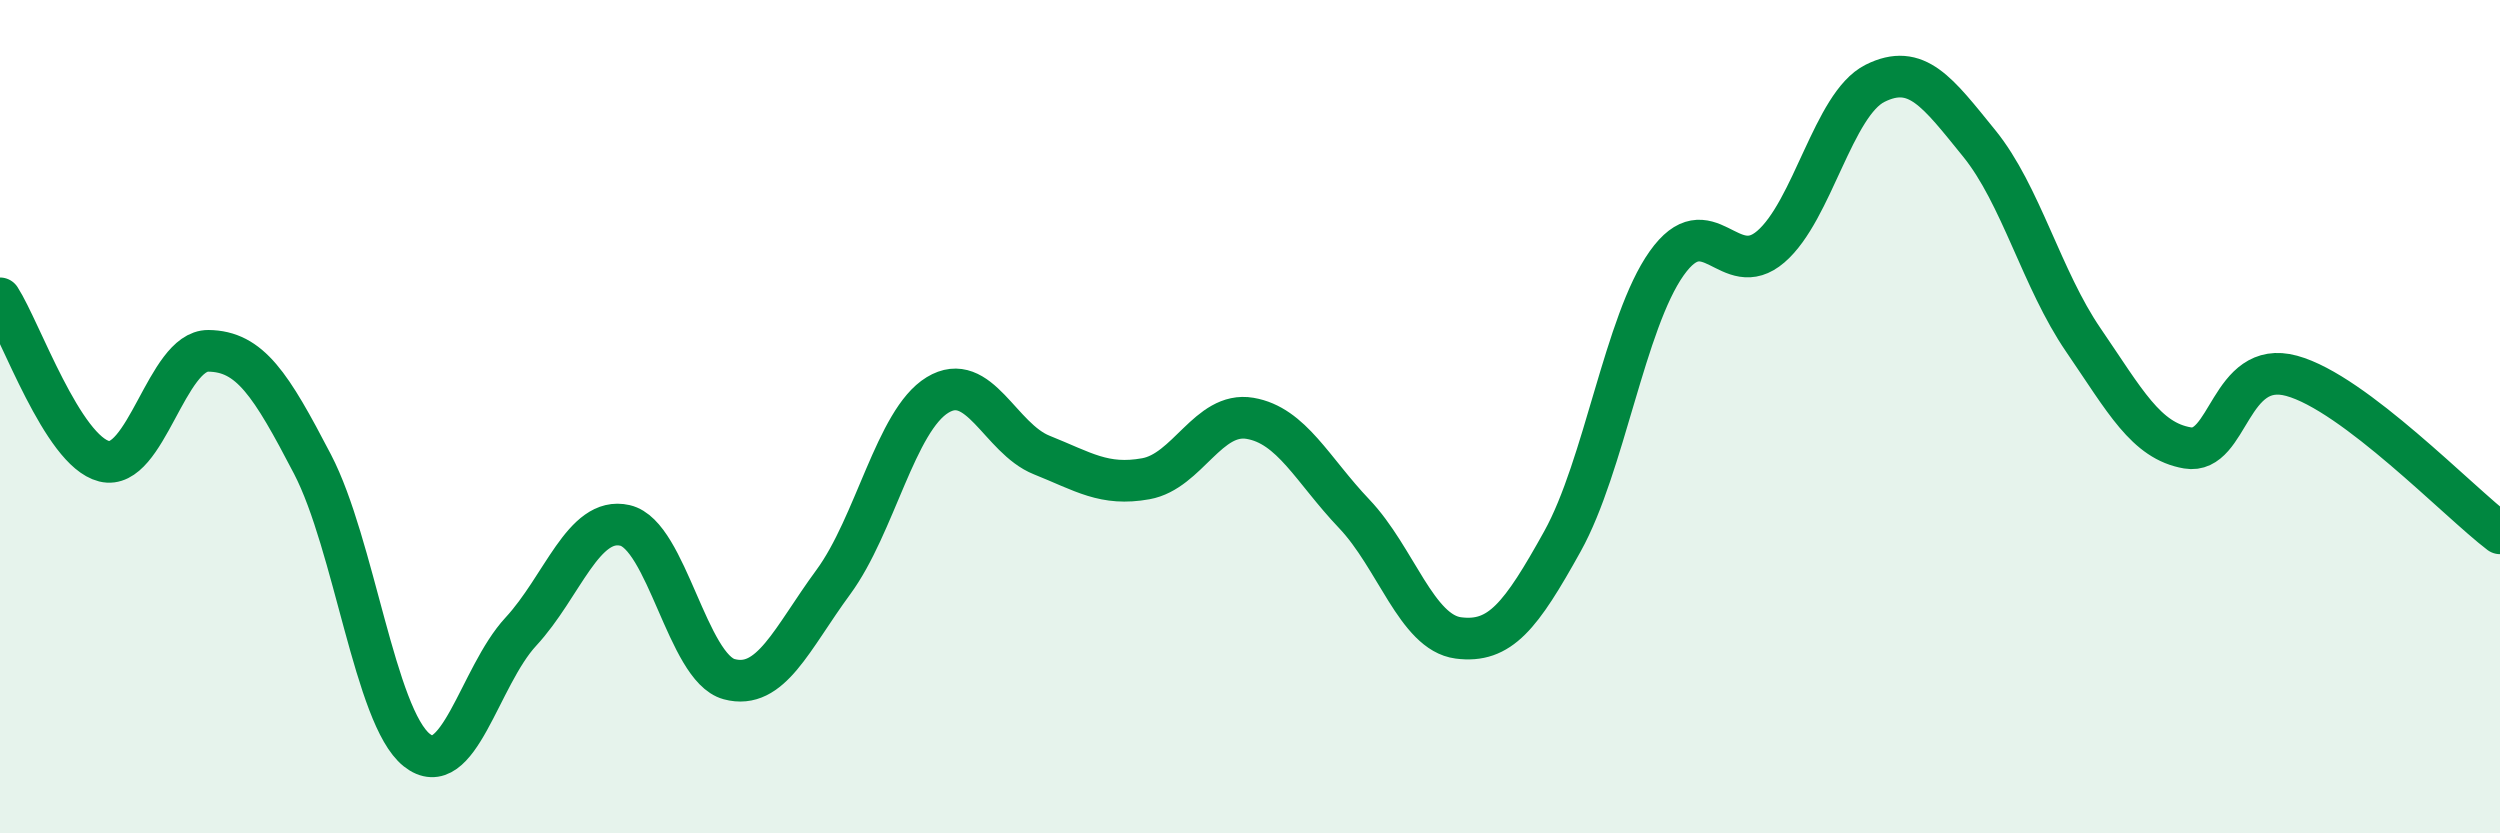
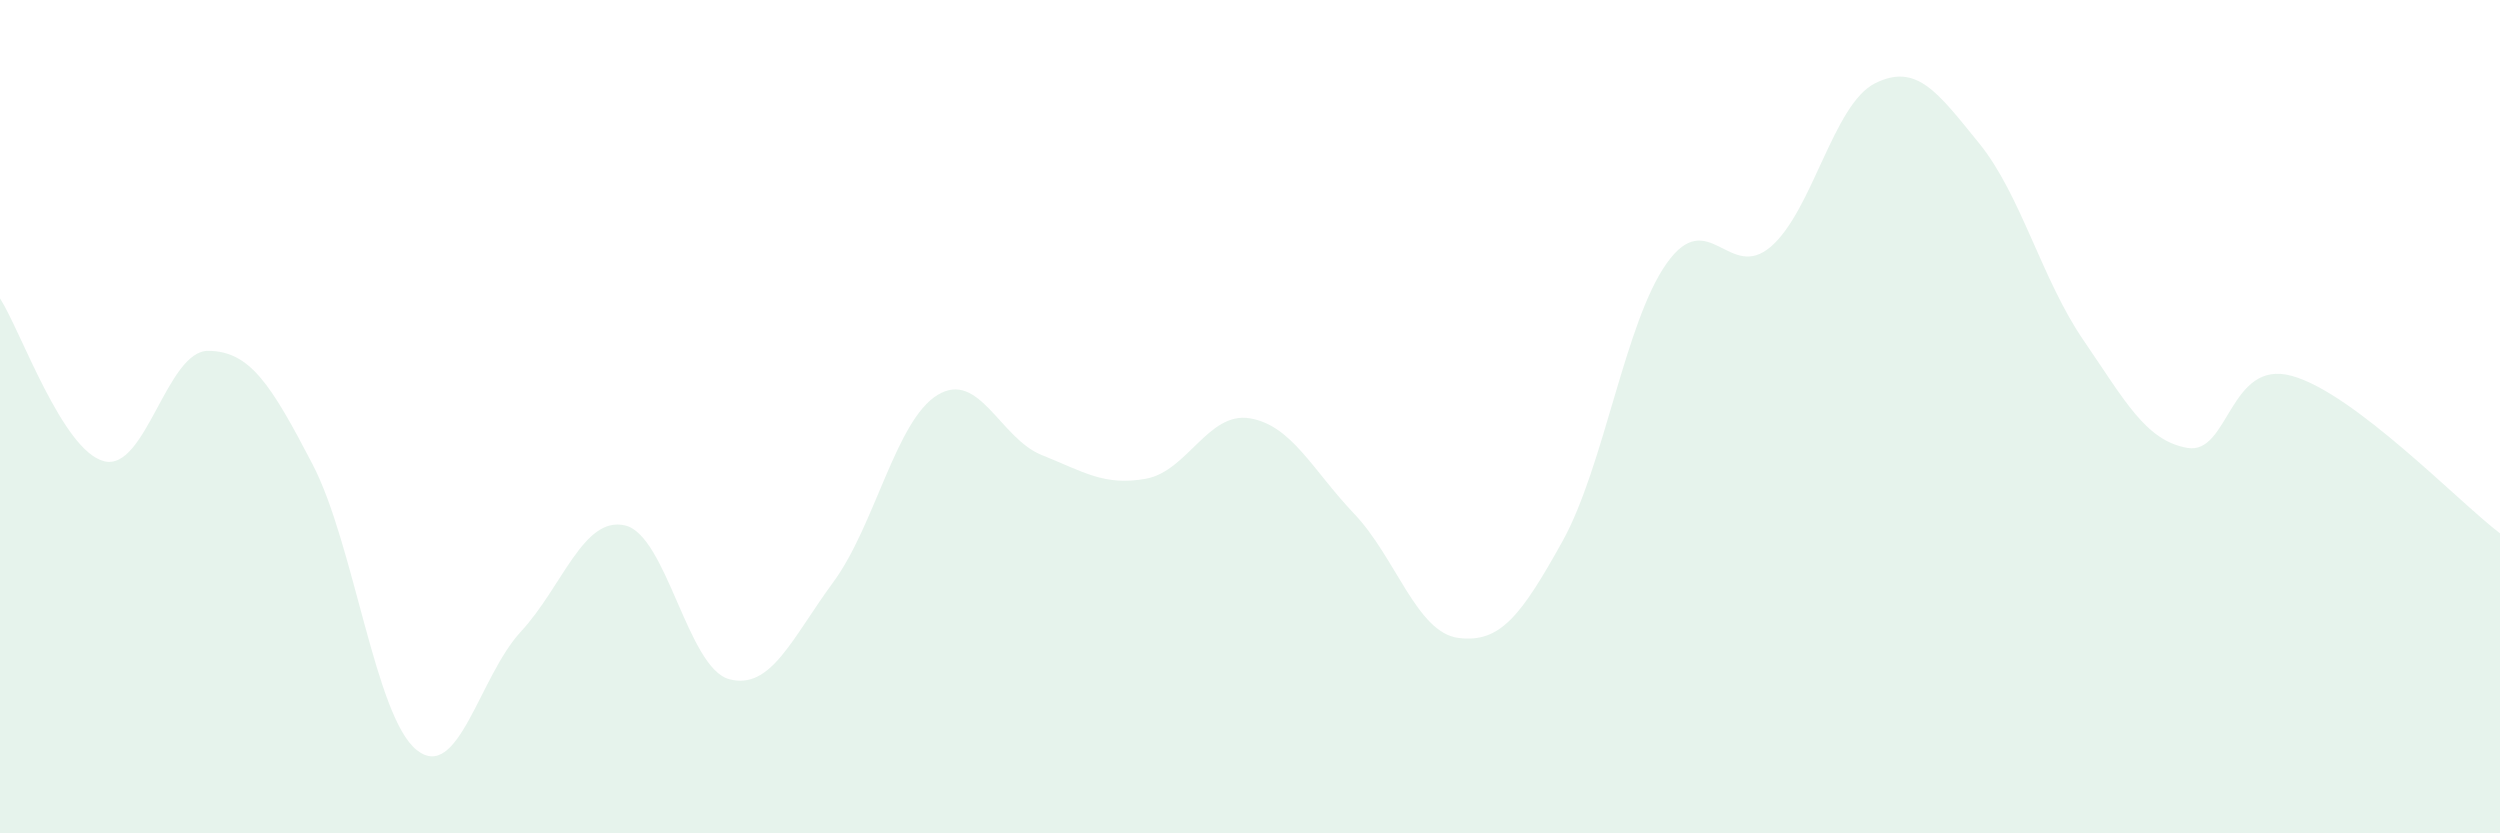
<svg xmlns="http://www.w3.org/2000/svg" width="60" height="20" viewBox="0 0 60 20">
  <path d="M 0,7.16 C 0.5,7.94 1.5,10.82 2.5,11.07 C 3.5,11.32 4,8.41 5,8.42 C 6,8.43 6.5,9.22 7.5,11.14 C 8.5,13.06 9,17.2 10,18 C 11,18.8 11.5,16.24 12.5,15.16 C 13.5,14.08 14,12.38 15,12.61 C 16,12.84 16.5,16.03 17.5,16.3 C 18.5,16.57 19,15.33 20,13.97 C 21,12.61 21.5,10.09 22.5,9.48 C 23.5,8.87 24,10.52 25,10.92 C 26,11.32 26.5,11.67 27.5,11.49 C 28.5,11.31 29,9.87 30,10.04 C 31,10.21 31.5,11.28 32.5,12.33 C 33.5,13.38 34,15.18 35,15.31 C 36,15.44 36.5,14.79 37.5,12.99 C 38.5,11.19 39,7.73 40,6.32 C 41,4.91 41.5,6.78 42.5,5.92 C 43.5,5.06 44,2.5 45,2 C 46,1.5 46.5,2.21 47.5,3.44 C 48.5,4.67 49,6.7 50,8.16 C 51,9.62 51.5,10.58 52.5,10.75 C 53.5,10.92 53.5,8.61 55,9.02 C 56.5,9.43 59,12.04 60,12.8L60 20L0 20Z" fill="#008740" opacity="0.1" stroke-linecap="round" stroke-linejoin="round" />
-   <path d="M 0,7.16 C 0.5,7.94 1.5,10.82 2.5,11.07 C 3.5,11.32 4,8.41 5,8.42 C 6,8.43 6.5,9.22 7.5,11.14 C 8.5,13.06 9,17.2 10,18 C 11,18.8 11.5,16.24 12.5,15.16 C 13.5,14.08 14,12.38 15,12.61 C 16,12.84 16.5,16.03 17.5,16.3 C 18.5,16.57 19,15.33 20,13.97 C 21,12.61 21.5,10.09 22.5,9.48 C 23.5,8.87 24,10.52 25,10.92 C 26,11.32 26.5,11.67 27.5,11.49 C 28.5,11.31 29,9.87 30,10.04 C 31,10.21 31.5,11.28 32.5,12.33 C 33.5,13.38 34,15.18 35,15.31 C 36,15.44 36.5,14.79 37.5,12.99 C 38.5,11.19 39,7.73 40,6.32 C 41,4.91 41.5,6.78 42.5,5.92 C 43.5,5.06 44,2.5 45,2 C 46,1.5 46.5,2.21 47.5,3.44 C 48.5,4.67 49,6.7 50,8.16 C 51,9.62 51.5,10.58 52.5,10.75 C 53.5,10.92 53.5,8.61 55,9.02 C 56.5,9.43 59,12.04 60,12.8" stroke="#008740" stroke-width="1" fill="none" stroke-linecap="round" stroke-linejoin="round" />
</svg>